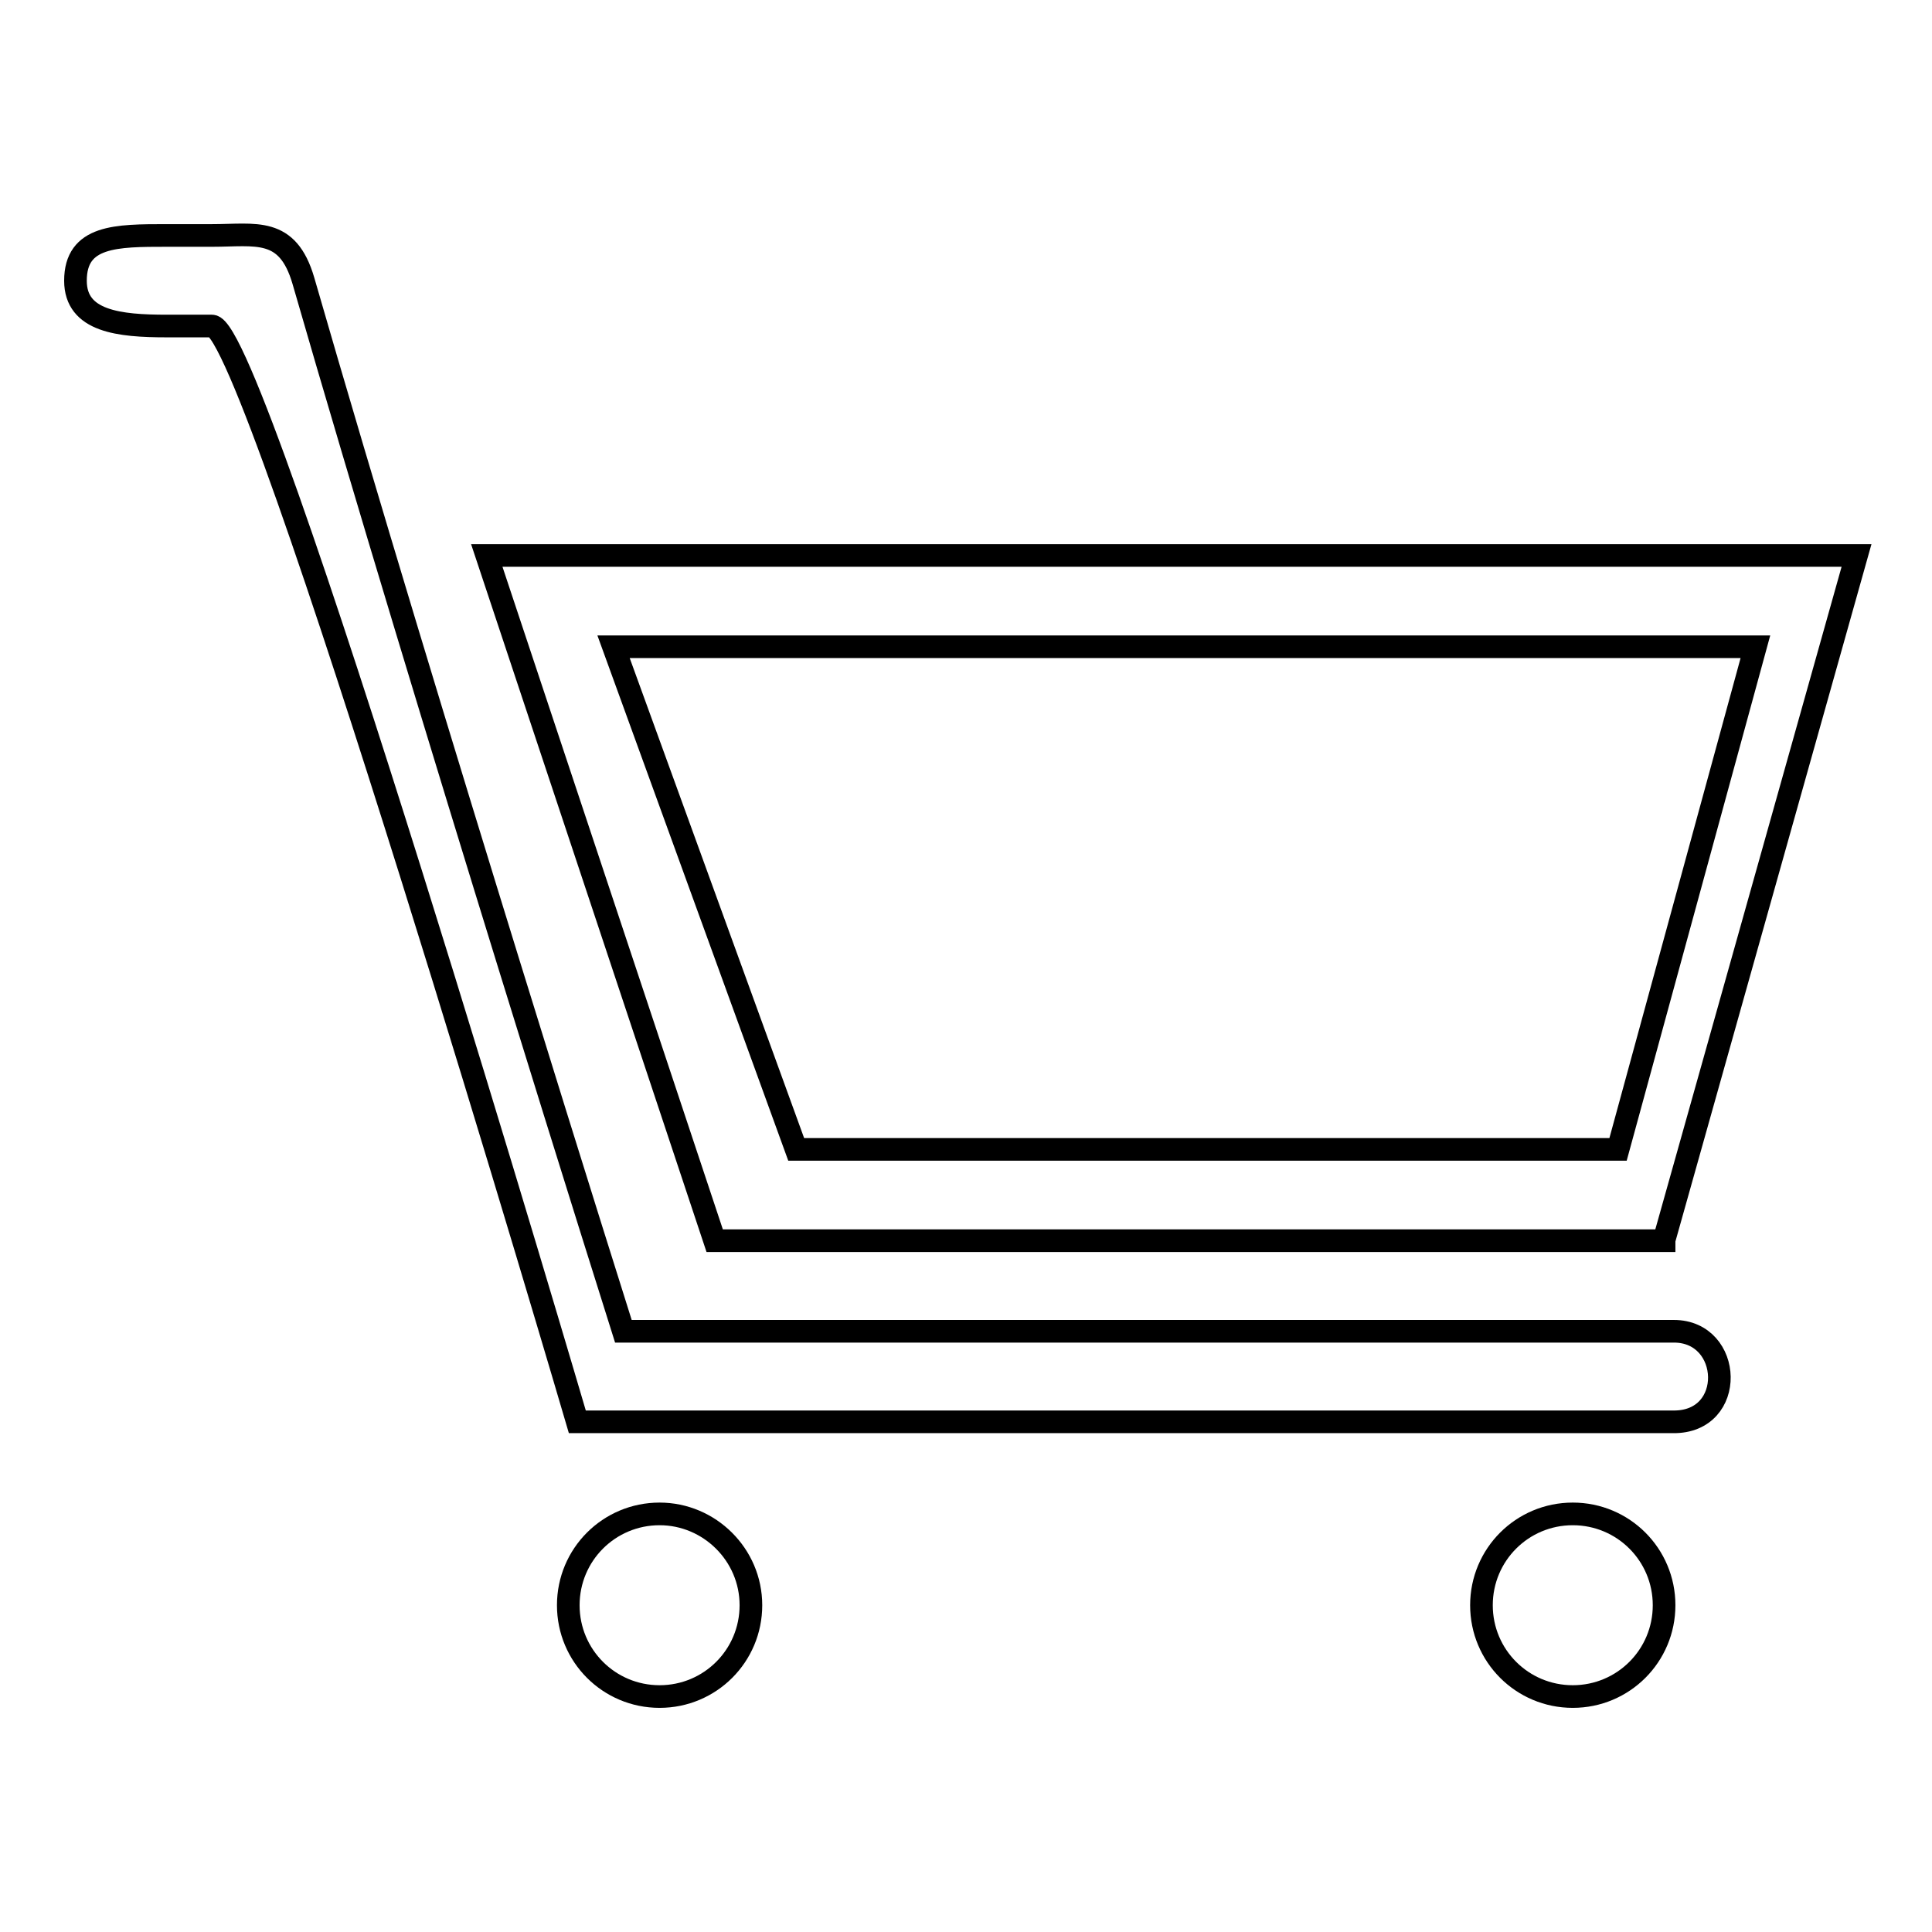
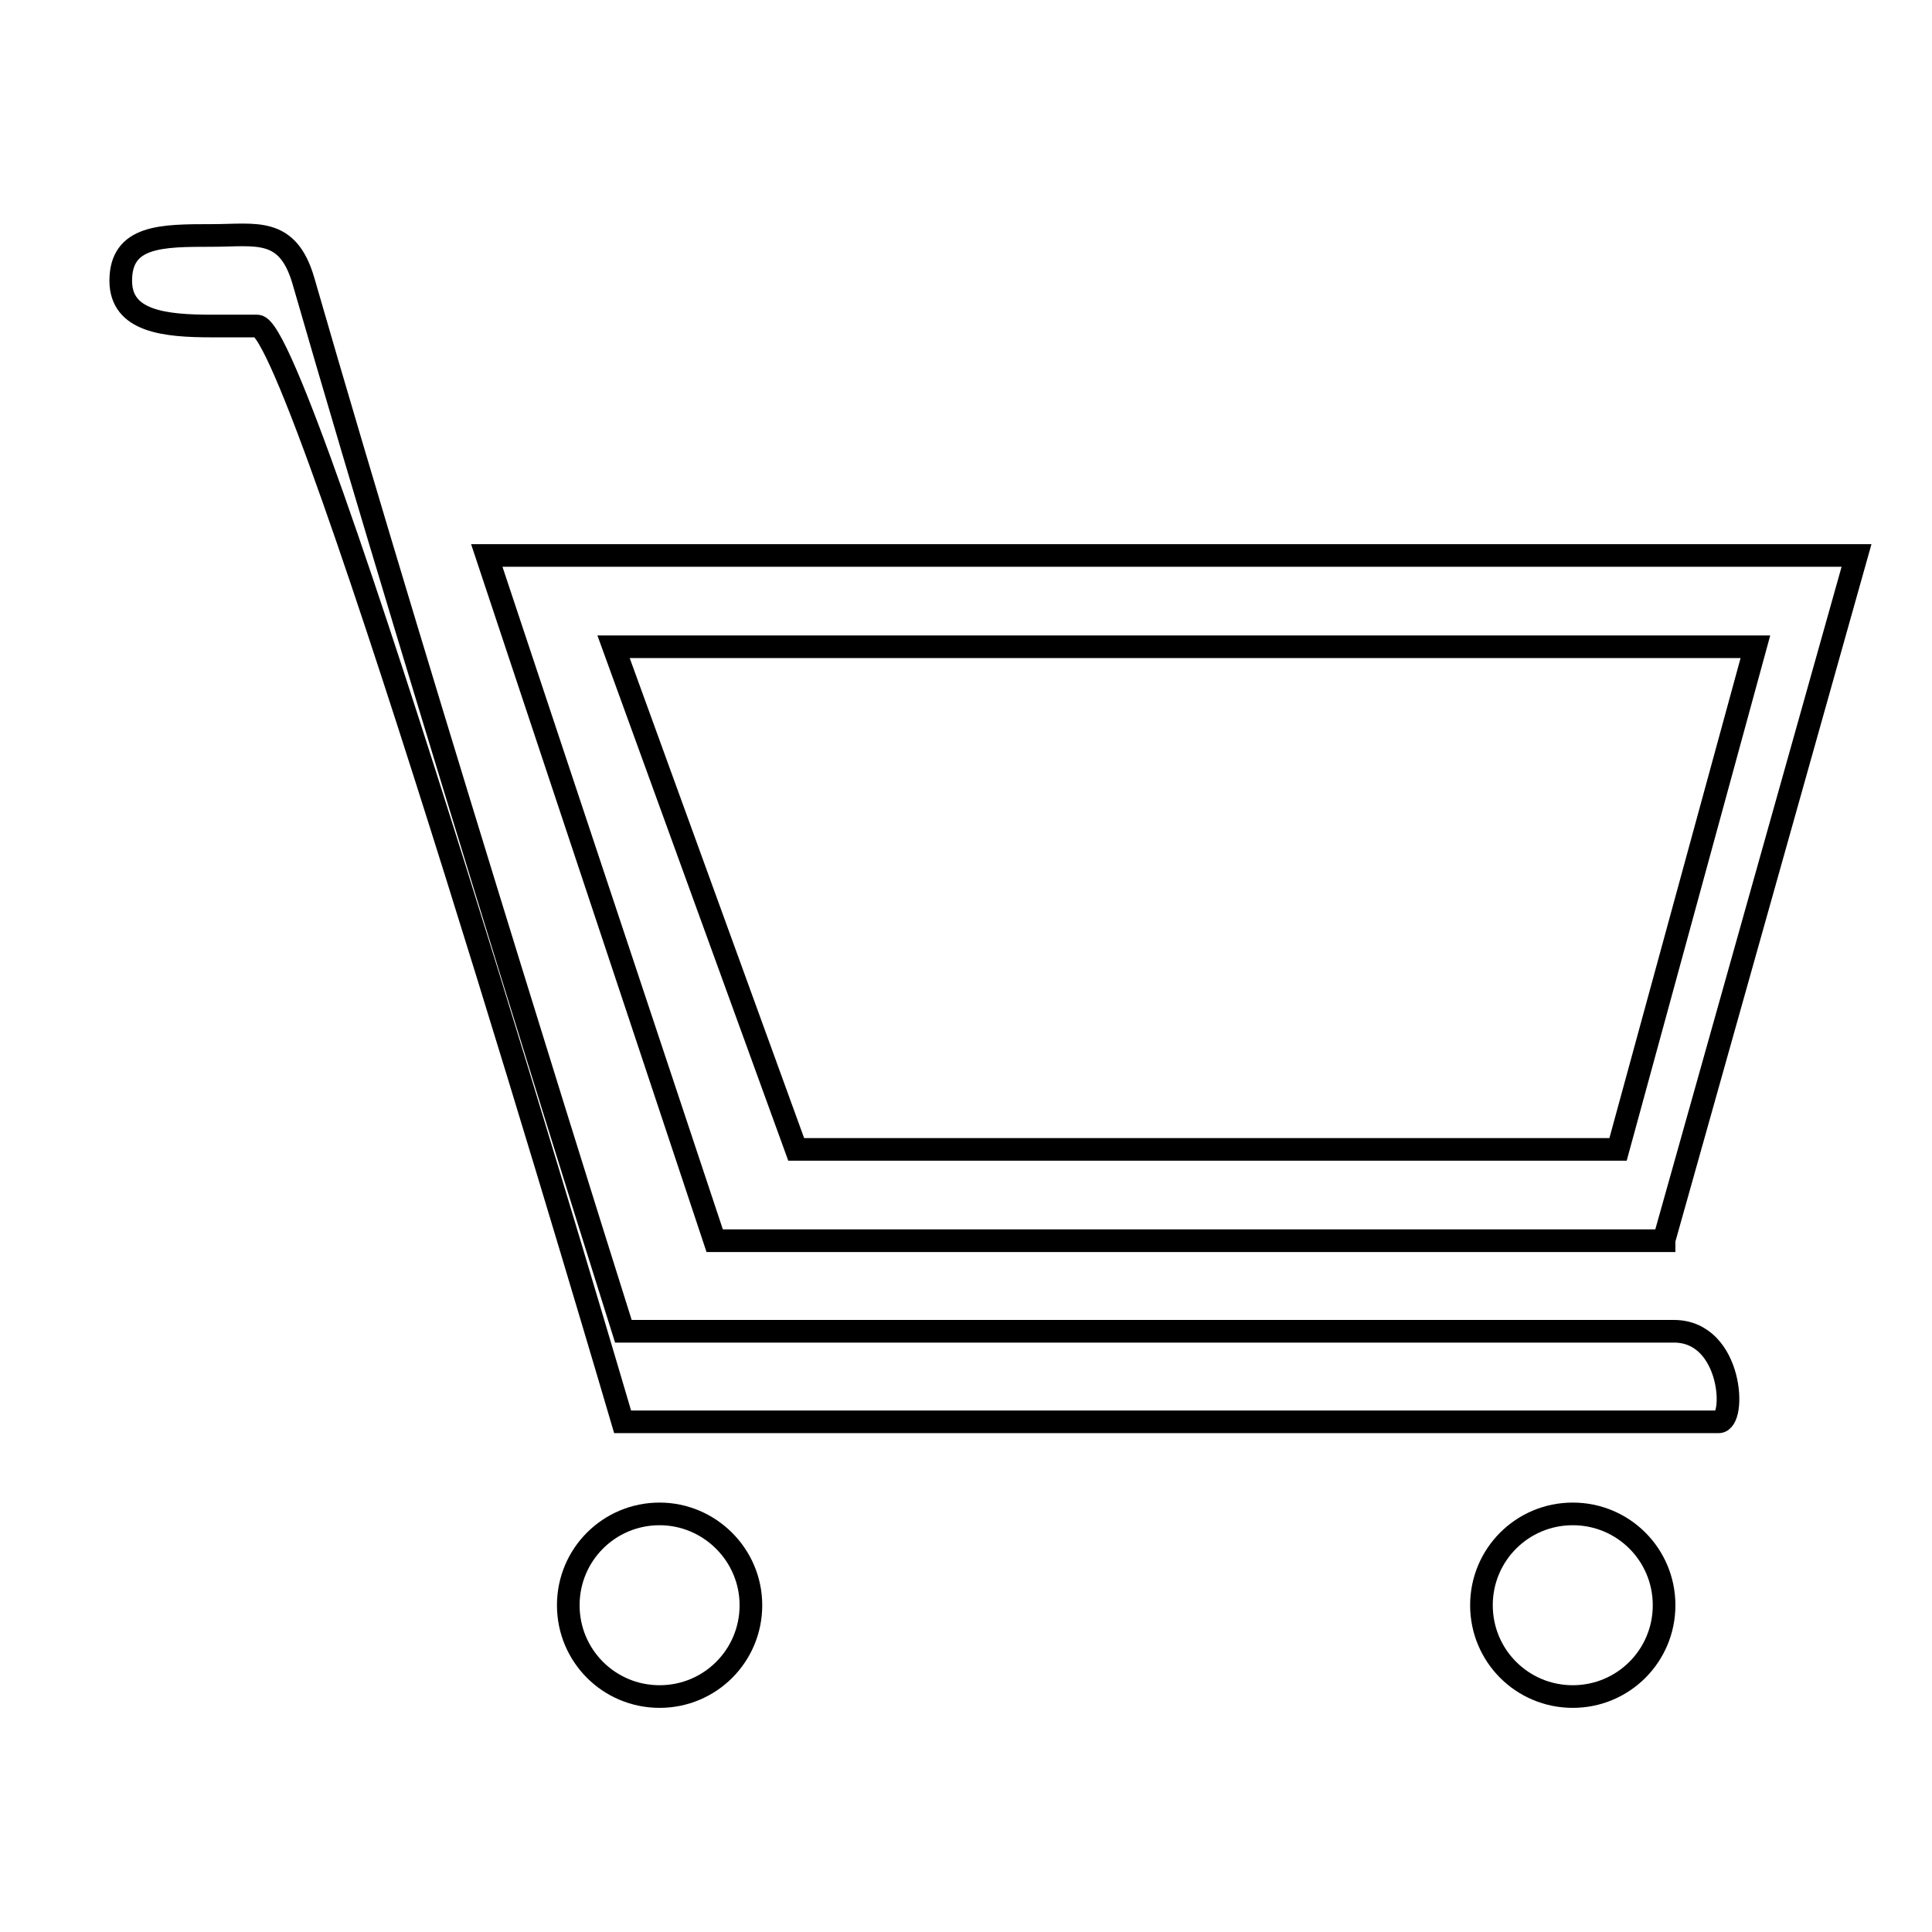
<svg xmlns="http://www.w3.org/2000/svg" version="1.1" x="0px" y="0px" viewBox="0 0 256 256" enable-background="new 0 0 256 256" xml:space="preserve">
  <g>
    <g>
-       <path stroke-width="3" fill-opacity="0" stroke="#000000" d="M87.4,200.6c-6.7,0-12.1,5.4-12.1,12.1c0,6.7,5.4,12.1,12.1,12.1s12.1-5.4,12.1-12.1C99.5,206,94,200.6,87.4,200.6z M220.5,164.3L246,73.6H64.5l30.2,90.8H220.5z M232.6,85.7l-18.2,66.6H105.5L81.3,85.7H232.6z M221.8,176.4c-7.8,0-139.2,0-139.2,0s-26-82.3-42.4-139.2c-2.1-7.2-6.3-6-12.1-6c-5.1,0-6,0-6,0c-6.7,0-12.1,0-12.1,6c0,5.4,5.8,6,12.1,6c0,0,3.3,0,6,0c5.8,0,48.4,145.2,48.4,145.2s136.9,0,145.2,0C230.1,188.5,229.6,176.4,221.8,176.4z M208.4,200.6c-6.7,0-12.1,5.4-12.1,12.1c0,6.7,5.4,12.1,12.1,12.1c6.7,0,12.1-5.4,12.1-12.1C220.5,206,215.1,200.6,208.4,200.6z" />
+       <path stroke-width="3" fill-opacity="0" stroke="#000000" d="M87.4,200.6c-6.7,0-12.1,5.4-12.1,12.1c0,6.7,5.4,12.1,12.1,12.1s12.1-5.4,12.1-12.1C99.5,206,94,200.6,87.4,200.6z M220.5,164.3L246,73.6H64.5l30.2,90.8H220.5z M232.6,85.7l-18.2,66.6H105.5L81.3,85.7H232.6z M221.8,176.4c-7.8,0-139.2,0-139.2,0s-26-82.3-42.4-139.2c-2.1-7.2-6.3-6-12.1-6c-6.7,0-12.1,0-12.1,6c0,5.4,5.8,6,12.1,6c0,0,3.3,0,6,0c5.8,0,48.4,145.2,48.4,145.2s136.9,0,145.2,0C230.1,188.5,229.6,176.4,221.8,176.4z M208.4,200.6c-6.7,0-12.1,5.4-12.1,12.1c0,6.7,5.4,12.1,12.1,12.1c6.7,0,12.1-5.4,12.1-12.1C220.5,206,215.1,200.6,208.4,200.6z" />
    </g>
  </g>
</svg>